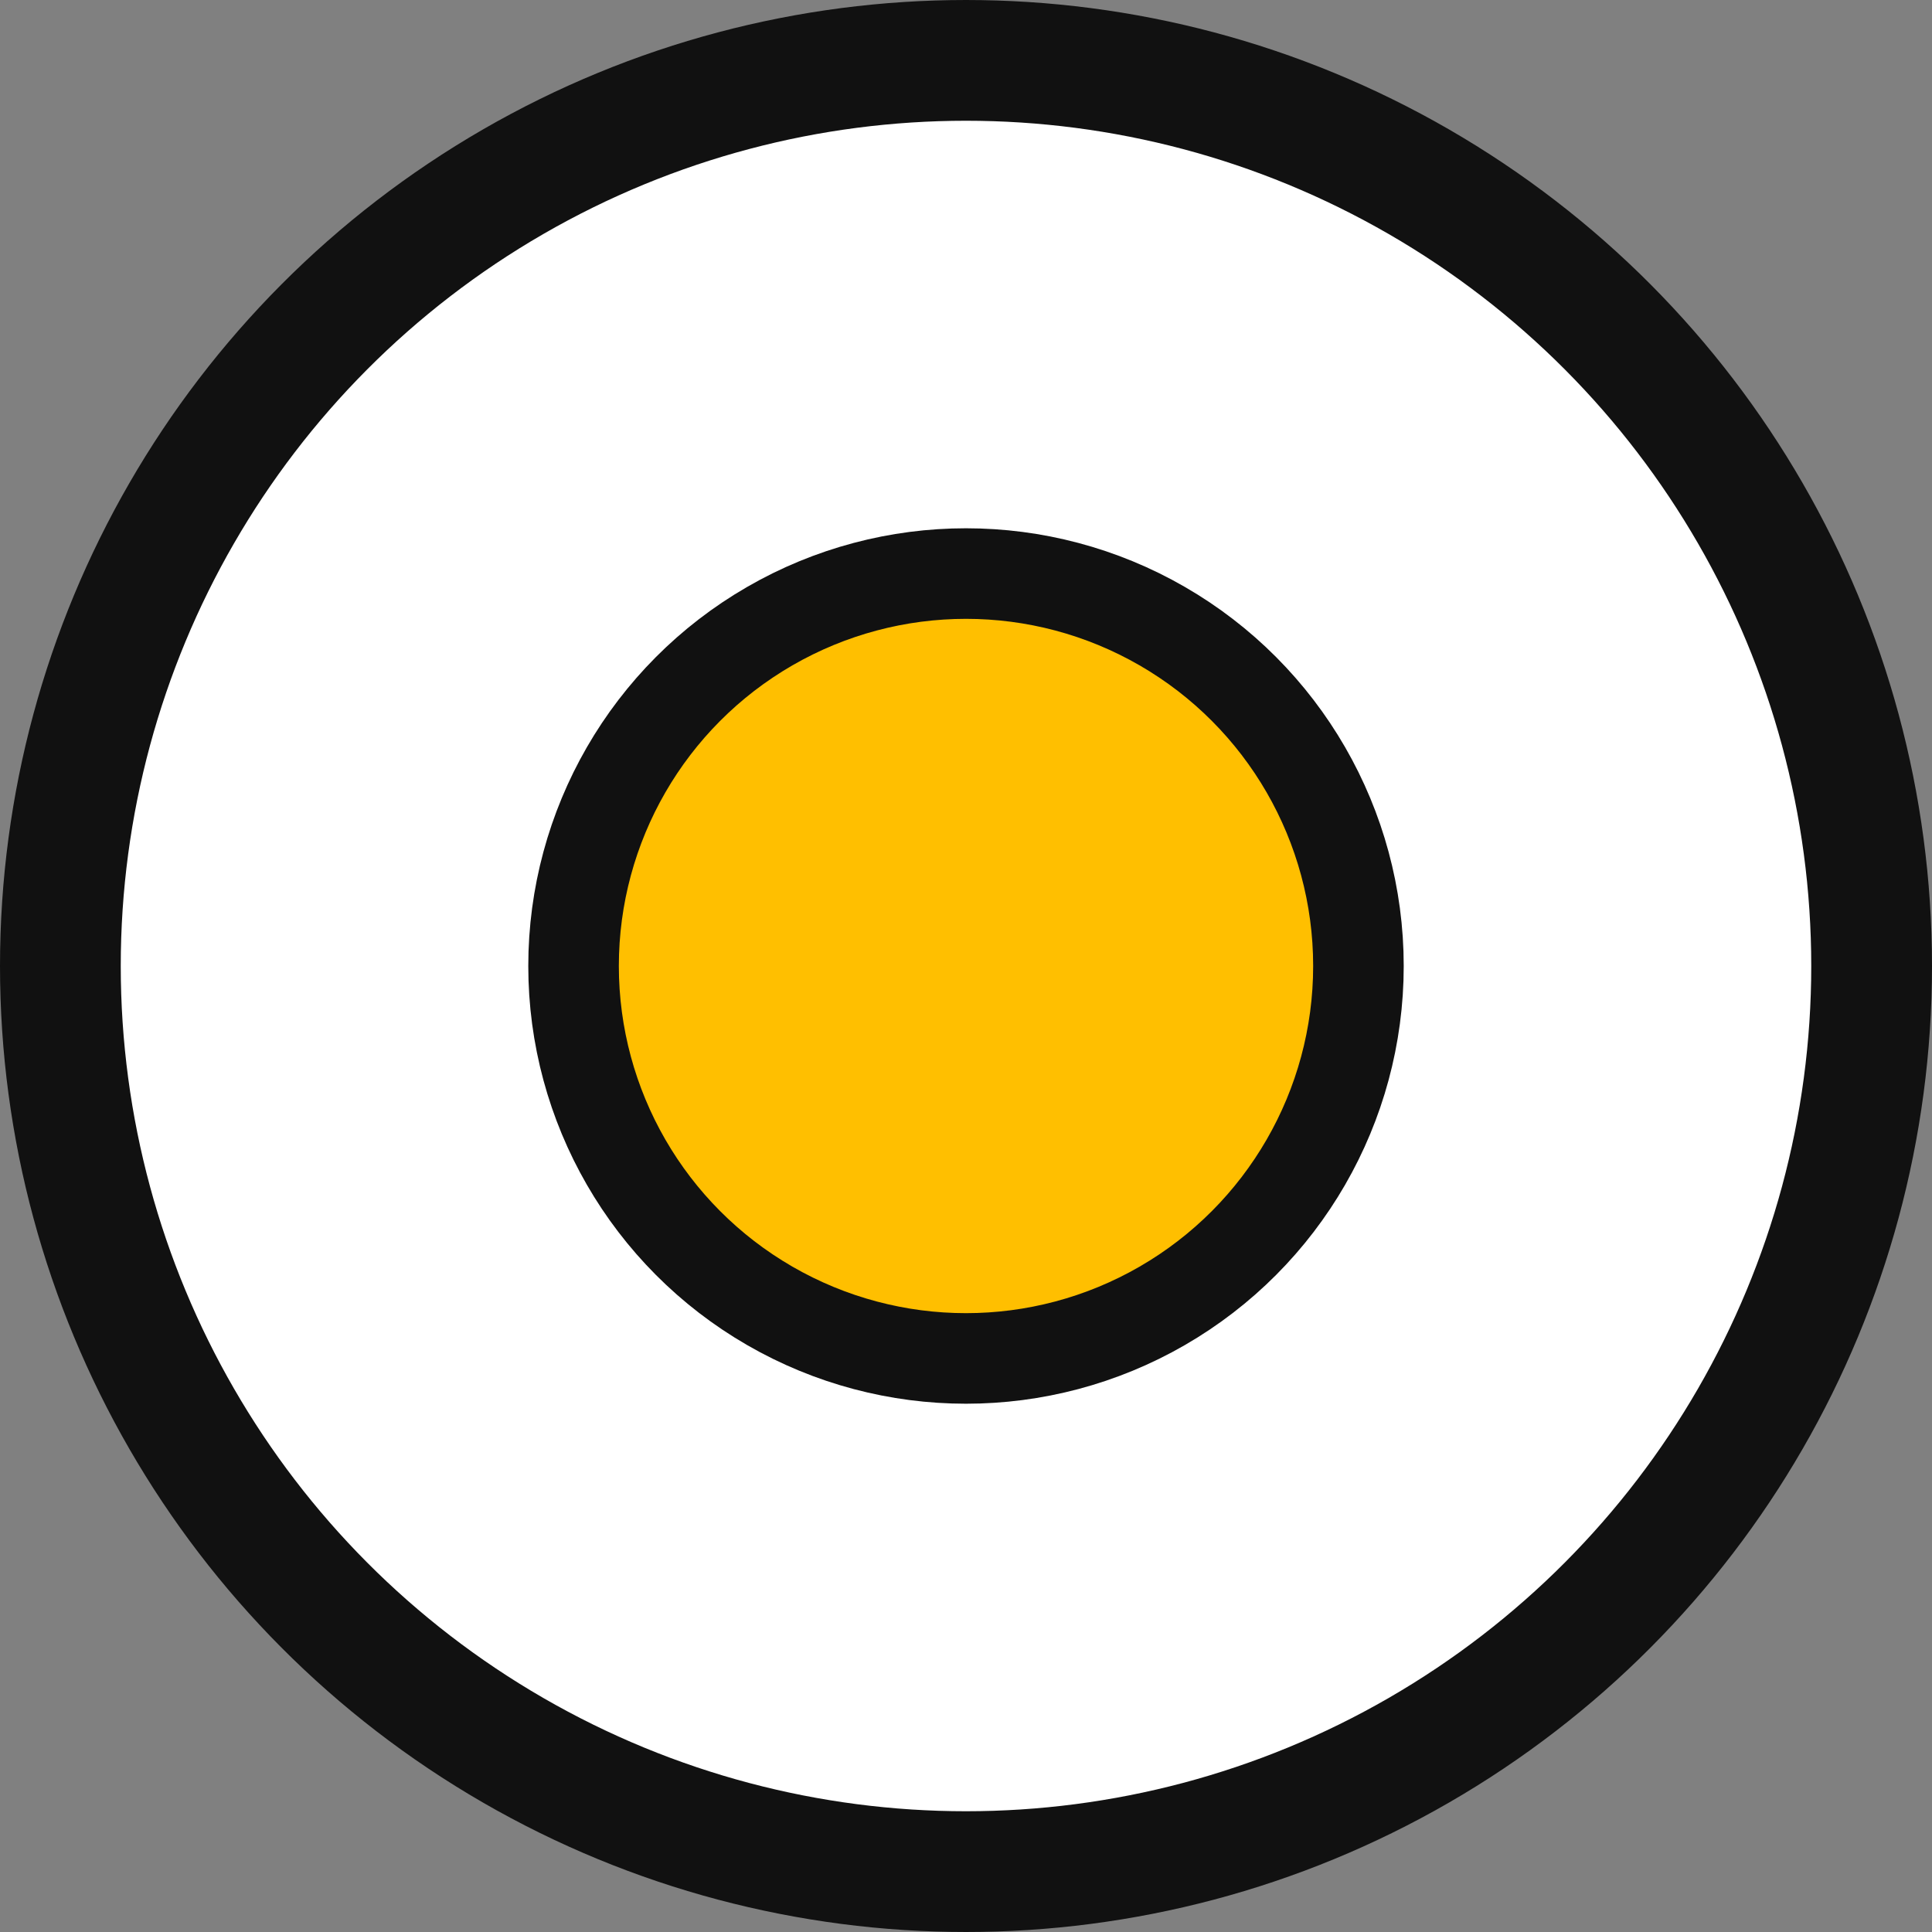
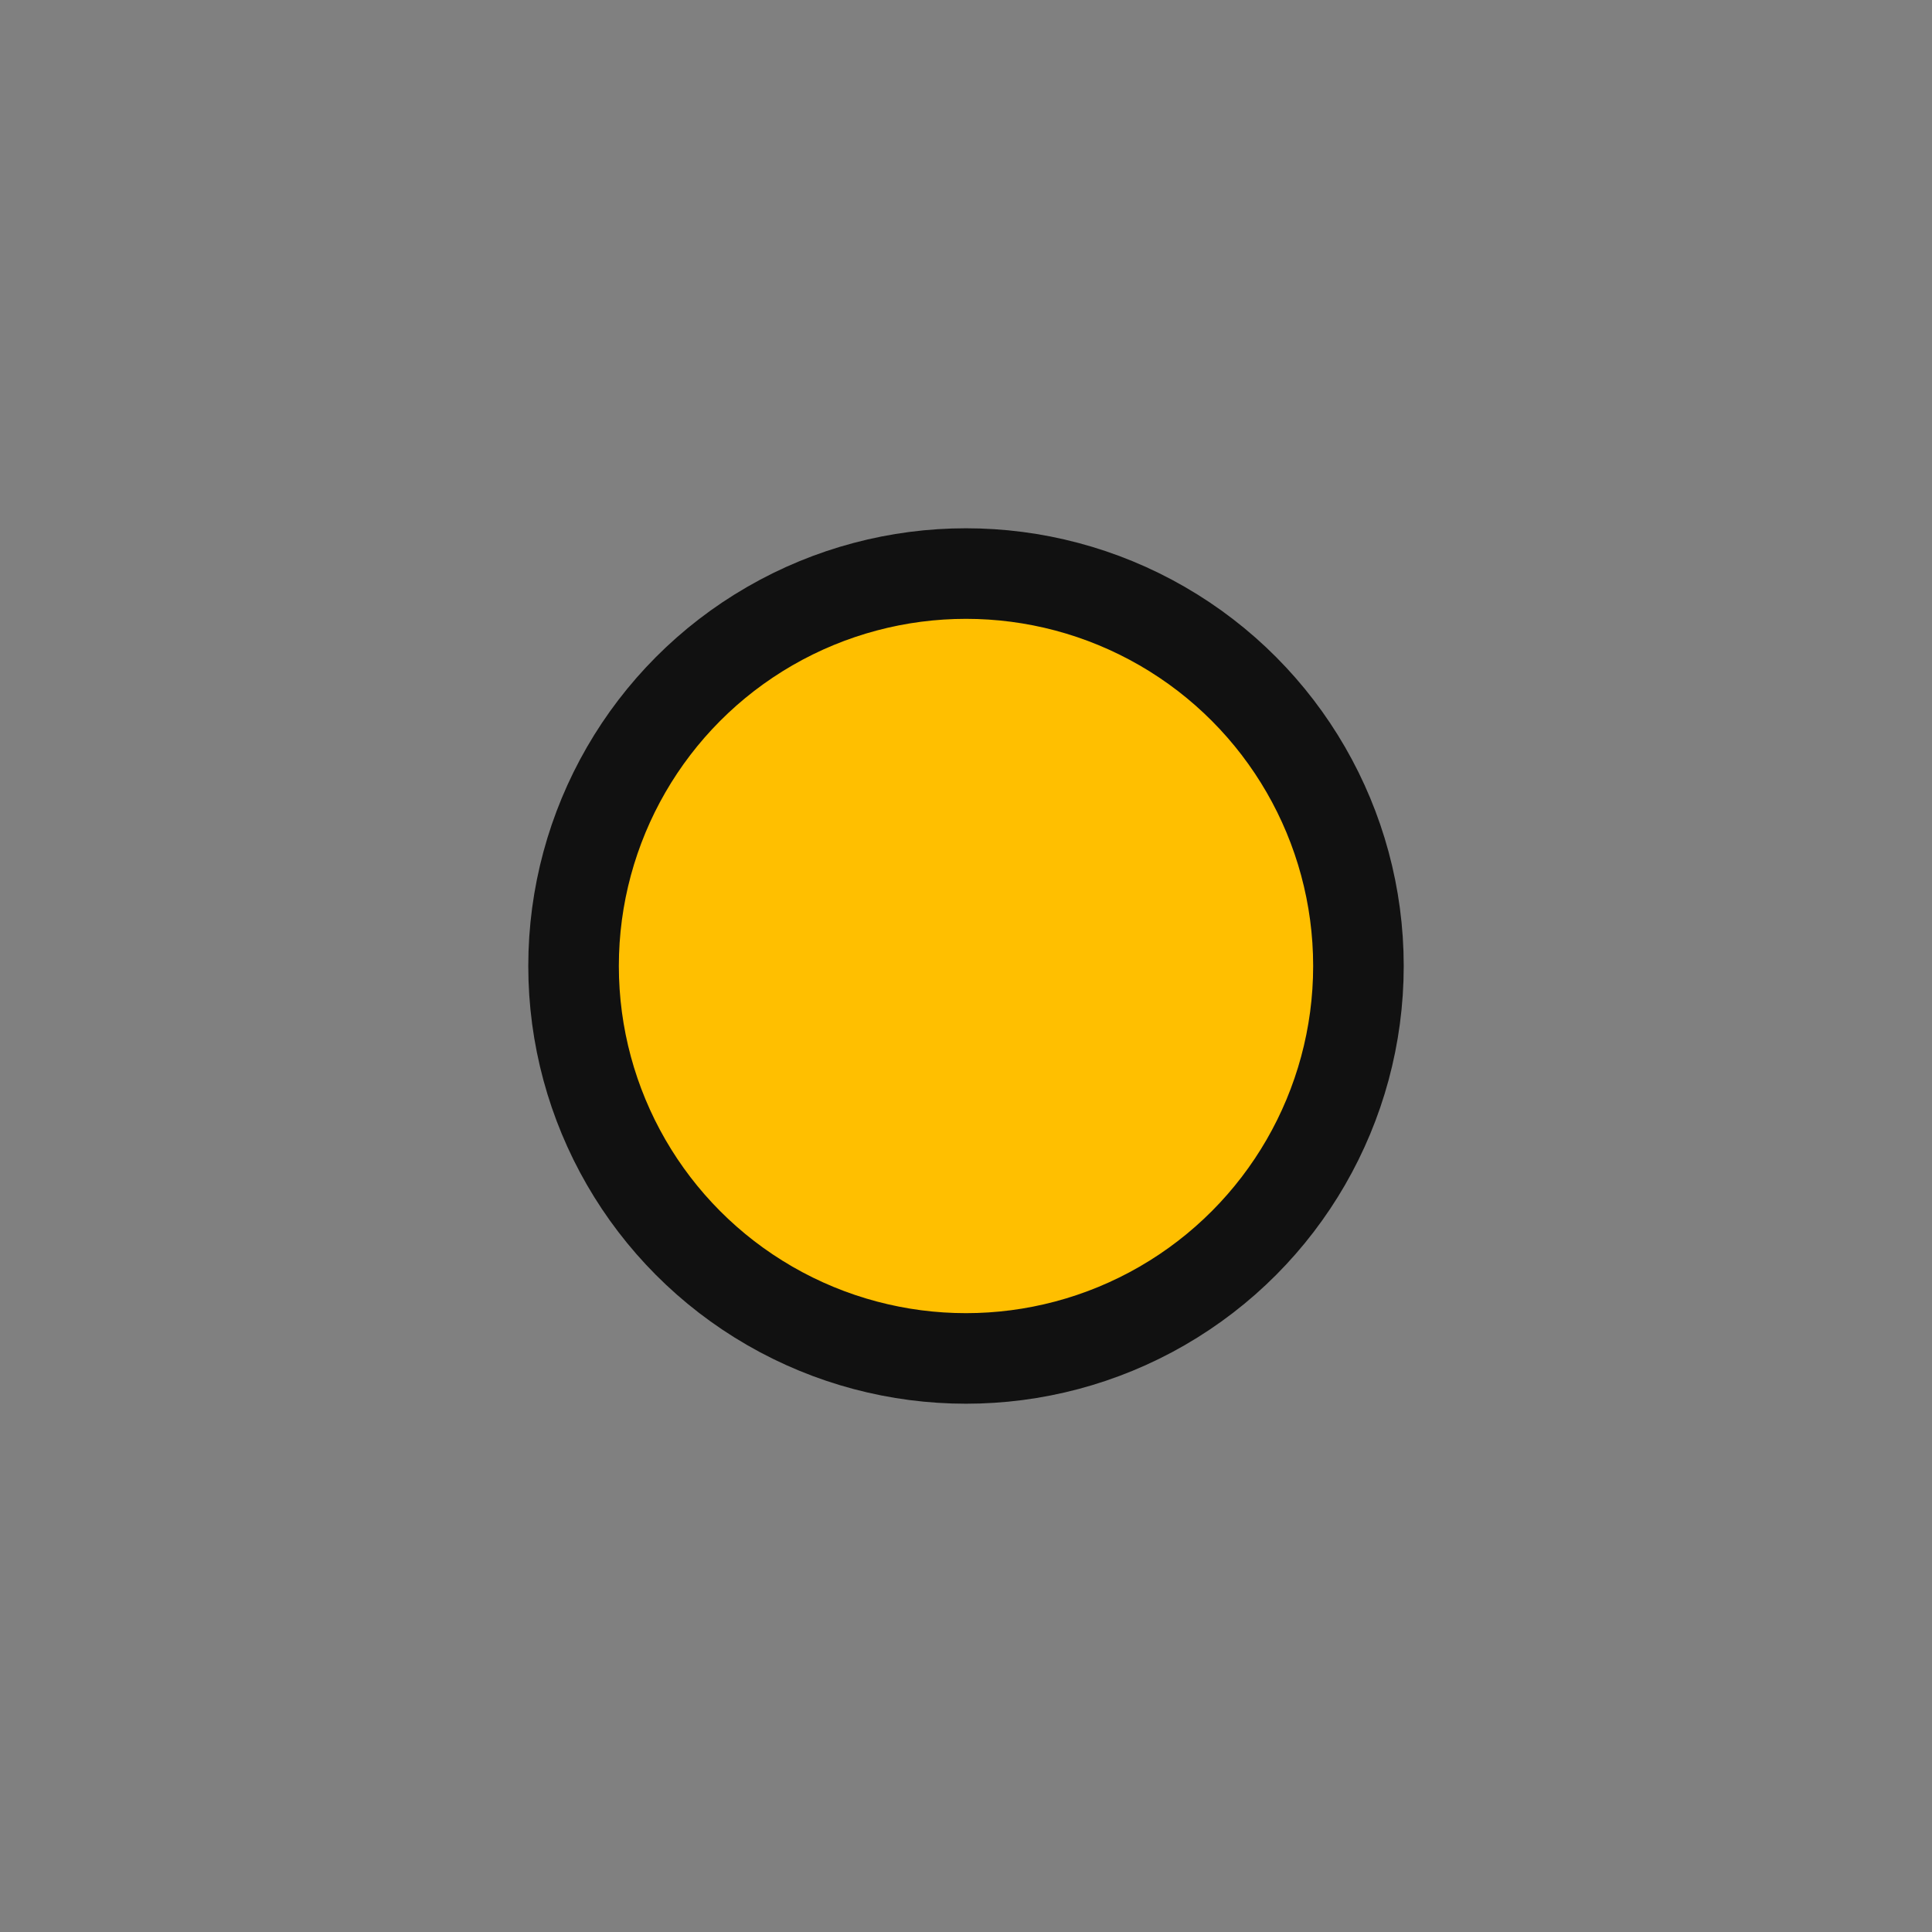
<svg xmlns="http://www.w3.org/2000/svg" width="64" height="64" viewBox="0 0 128 128">
  <rect x="0" y="0" width="128" height="128" fill="#808080" stroke="none" />
-   <circle cx="64" cy="64" r="60" fill="#ffffff" stroke="#111111" stroke-width="8" />
  <circle cx="64" cy="64" r="26" fill="#FFBF00" stroke="#111111" stroke-width="6" />
</svg>